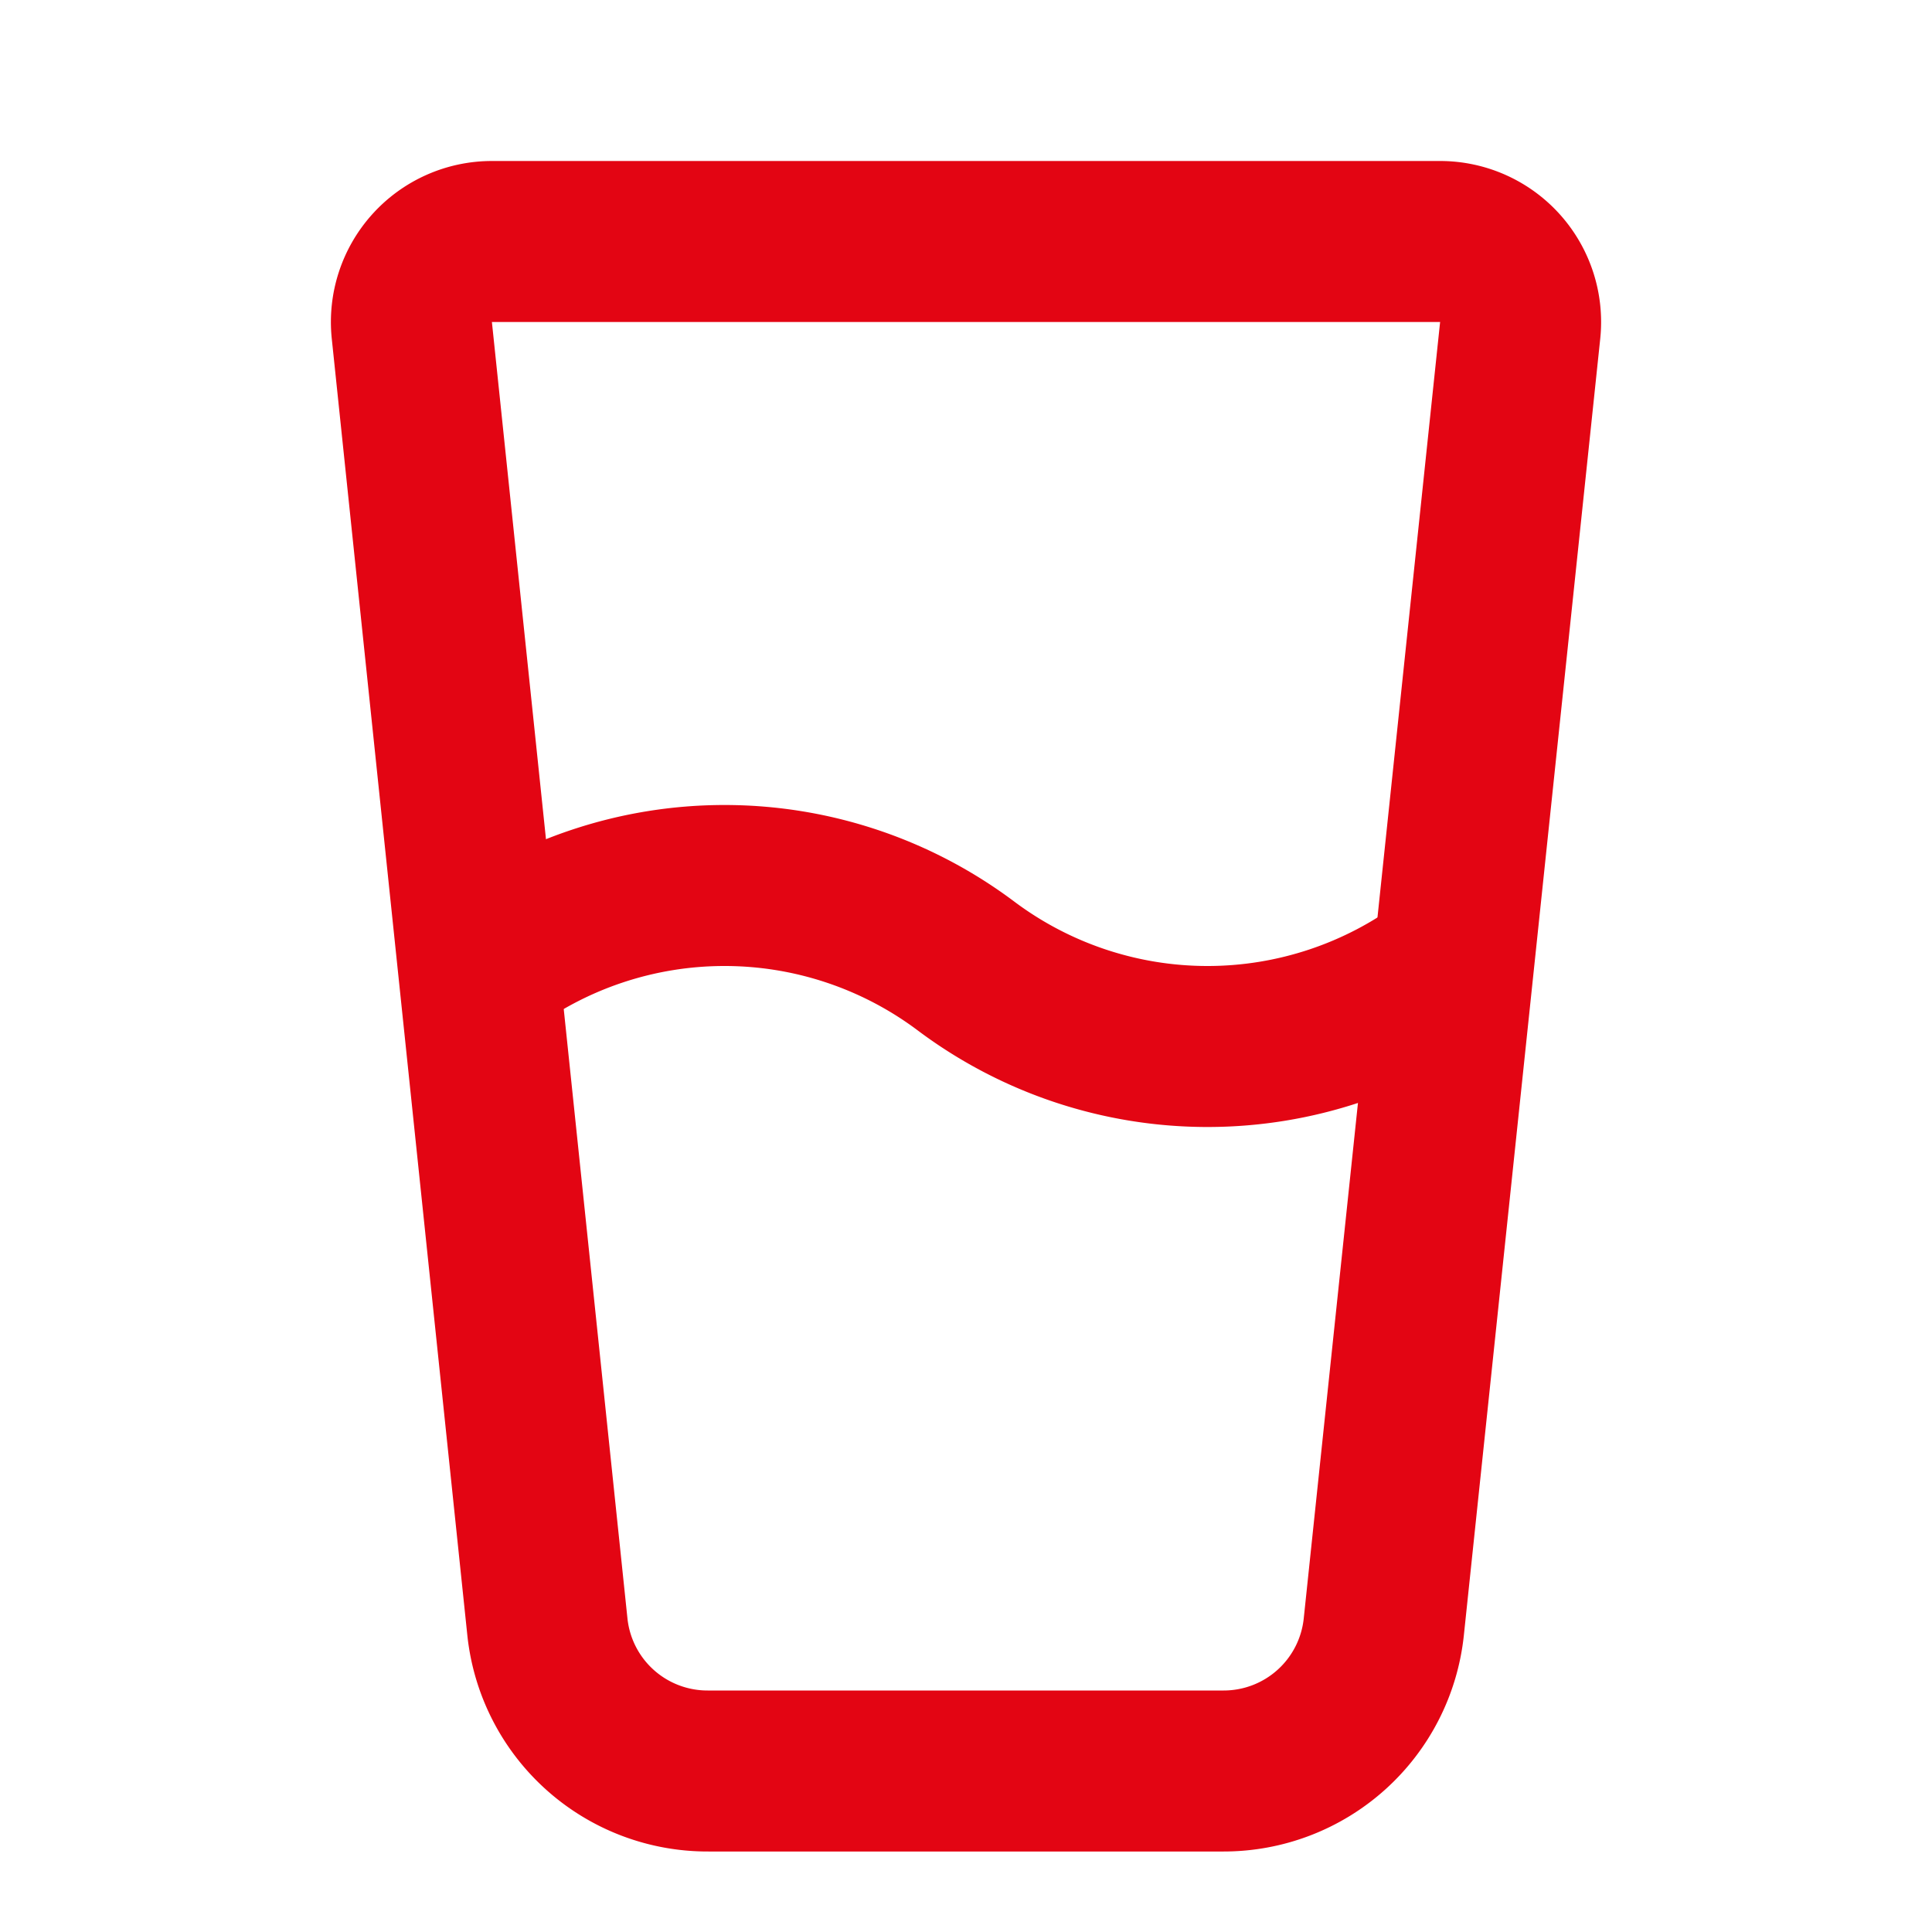
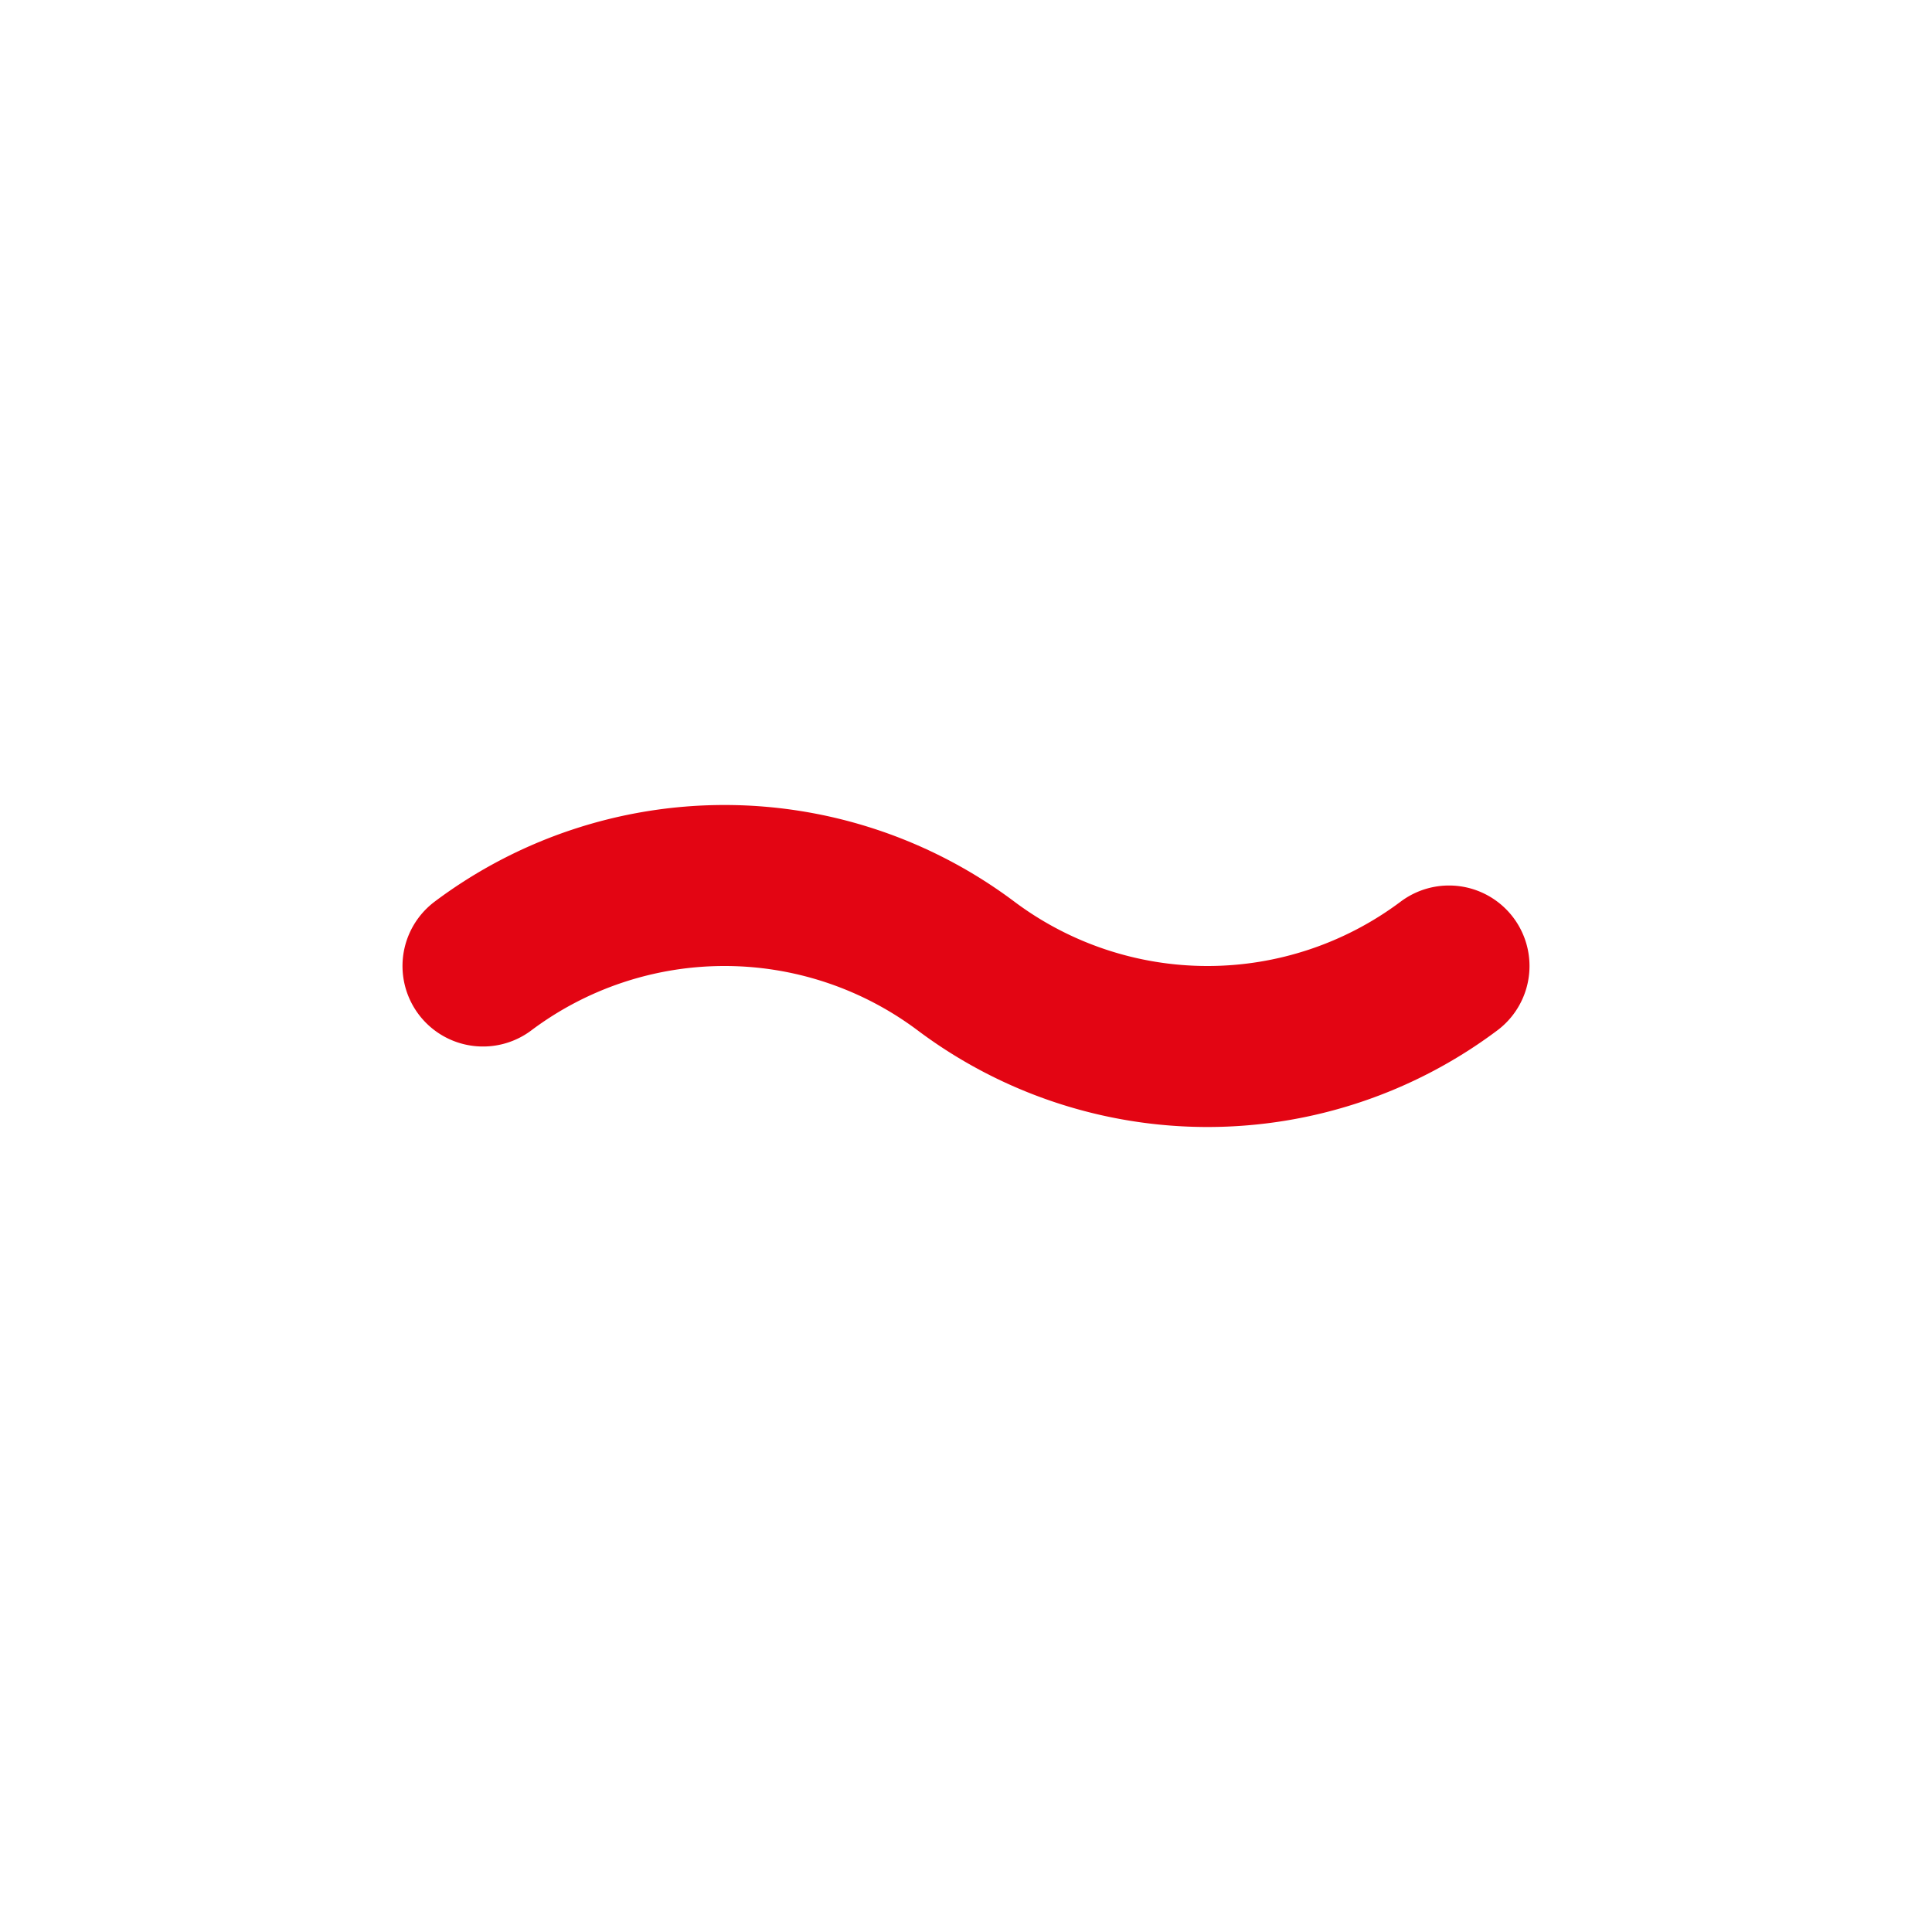
<svg xmlns="http://www.w3.org/2000/svg" width="24" height="24" viewBox="0 0 24 24" fill="none" stroke="#E30513" stroke-width="2" stroke-linecap="round" stroke-linejoin="round" class="lucide lucide-glass-water">
-   <path d="M5.116 4.104A1 1 0 0 1 6.11 3h11.78a1 1 0 0 1 .994 1.105L17.19 20.21A2 2 0 0 1 15.2 22H8.8a2 2 0 0 1-2-1.79z" />
  <path d="M6 12a5 5 0 0 1 6 0 5 5 0 0 0 6 0" />
</svg>